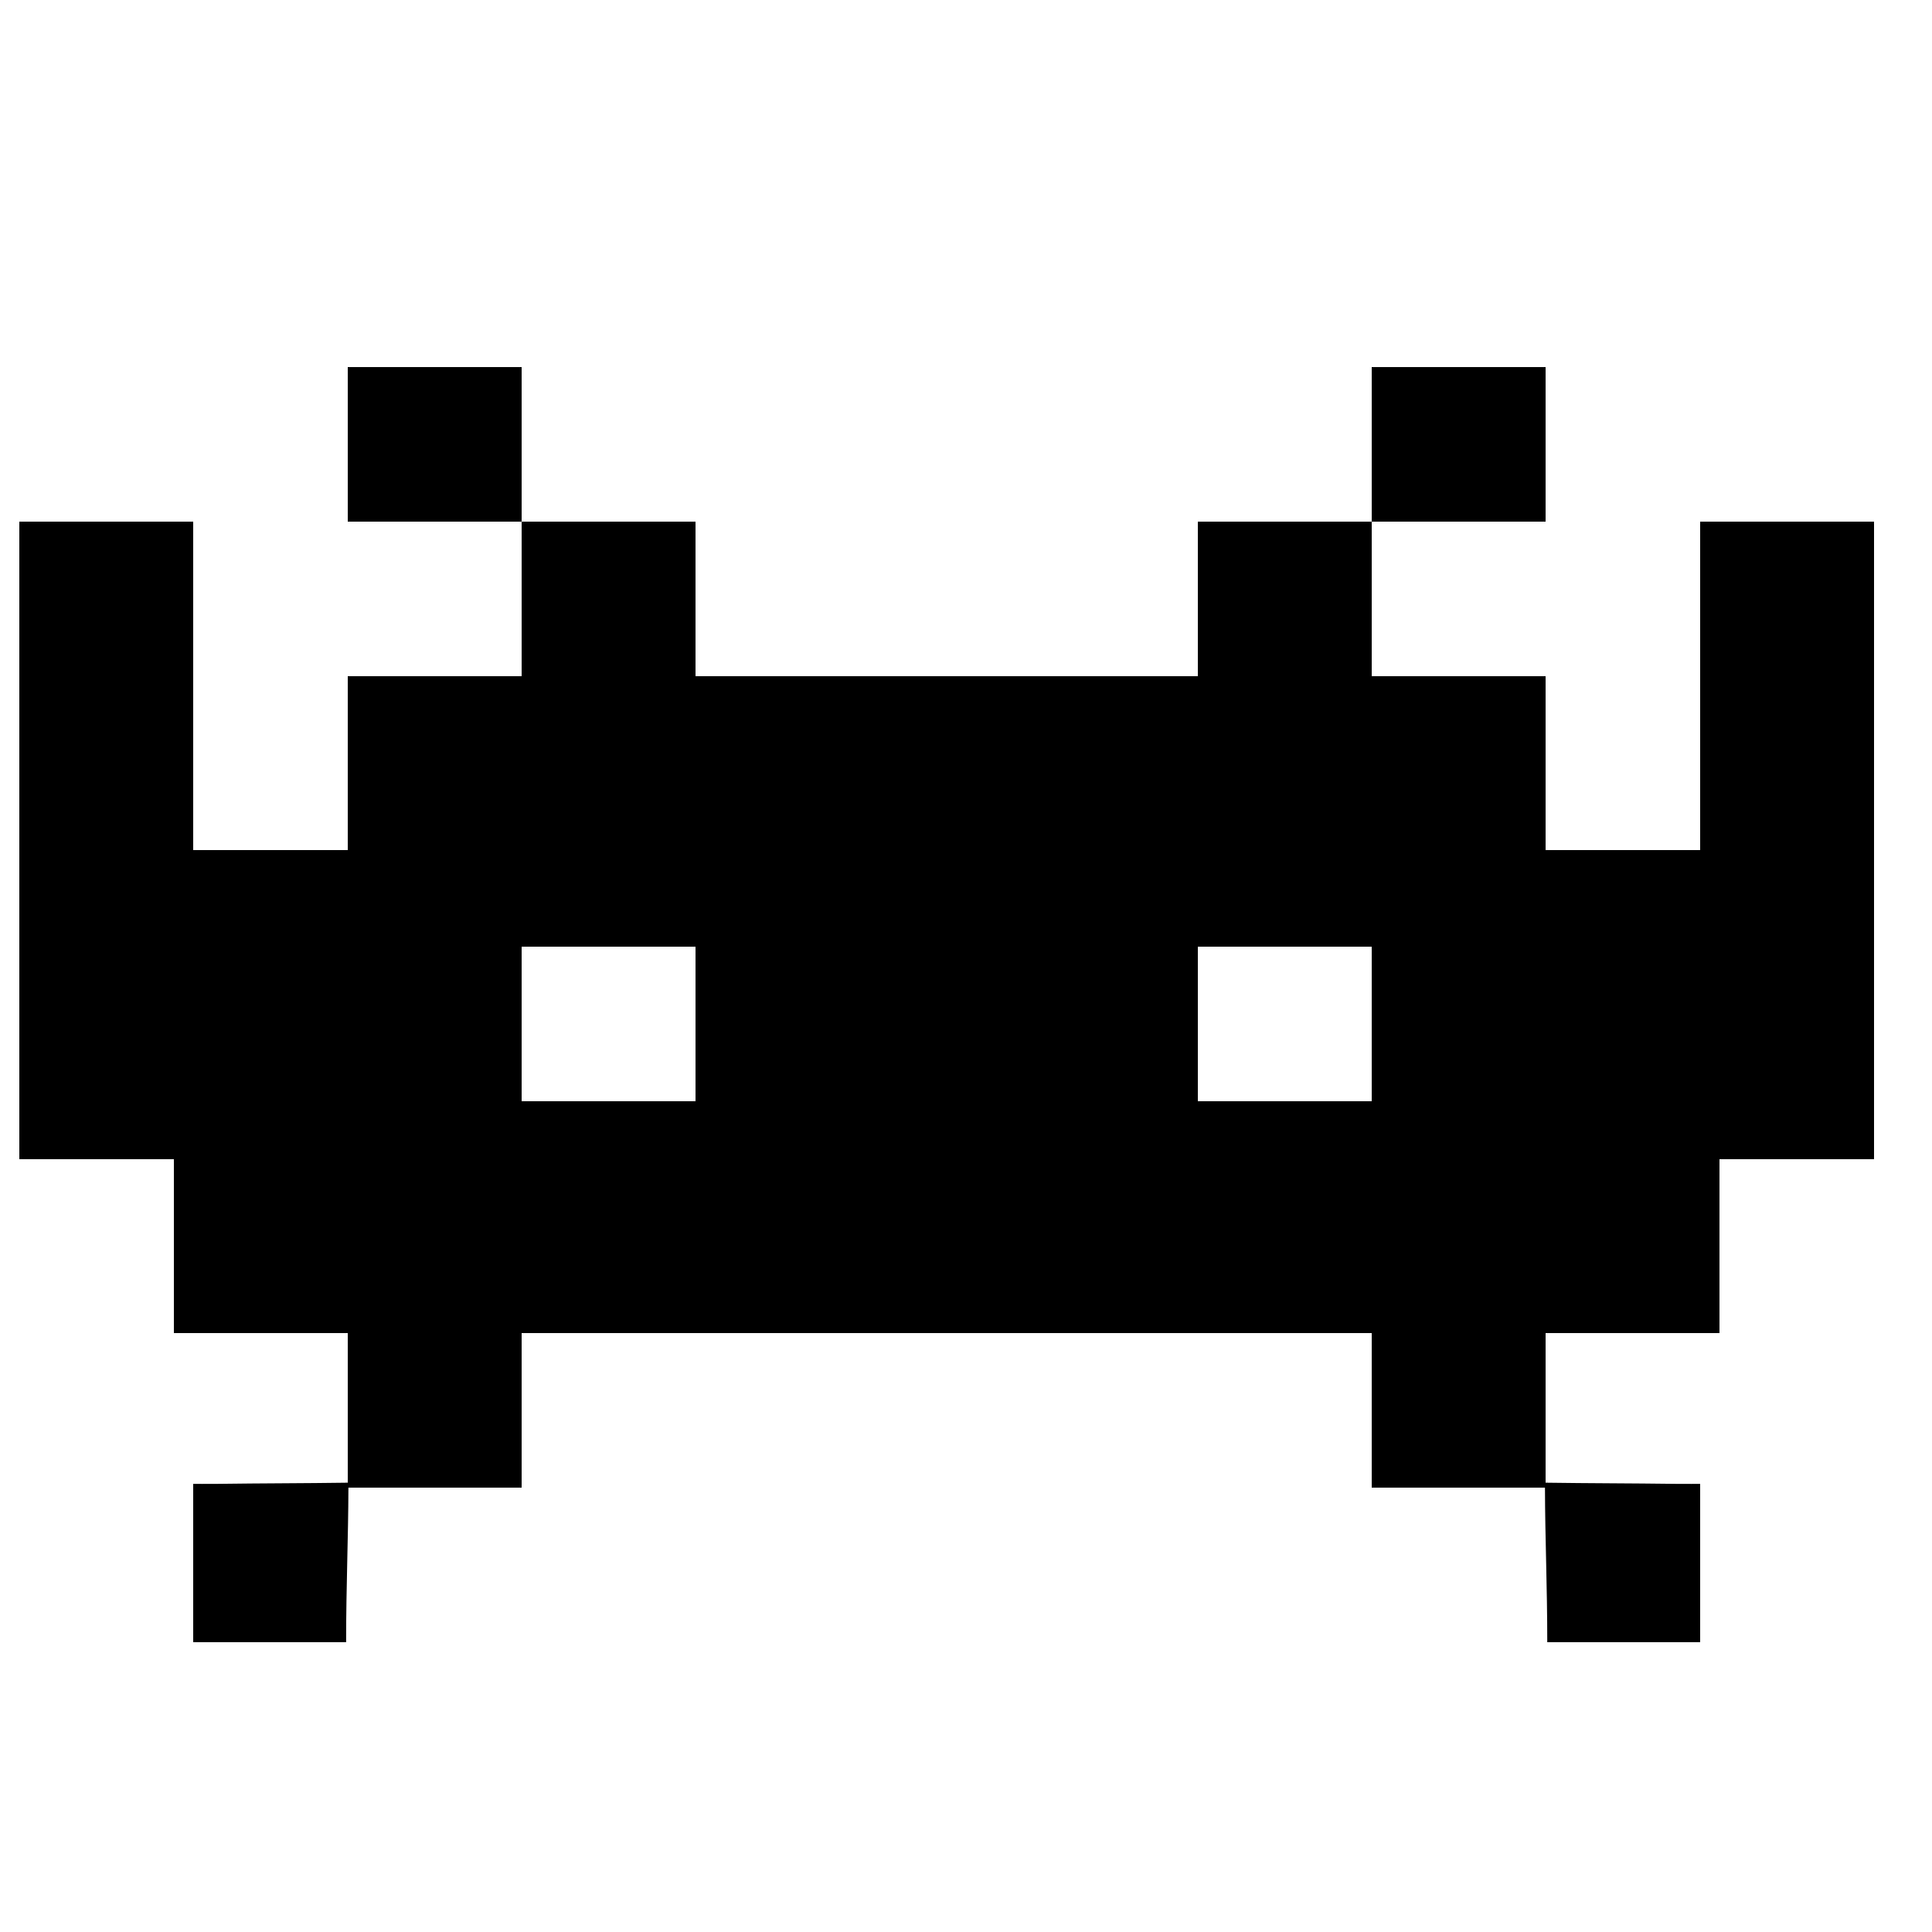
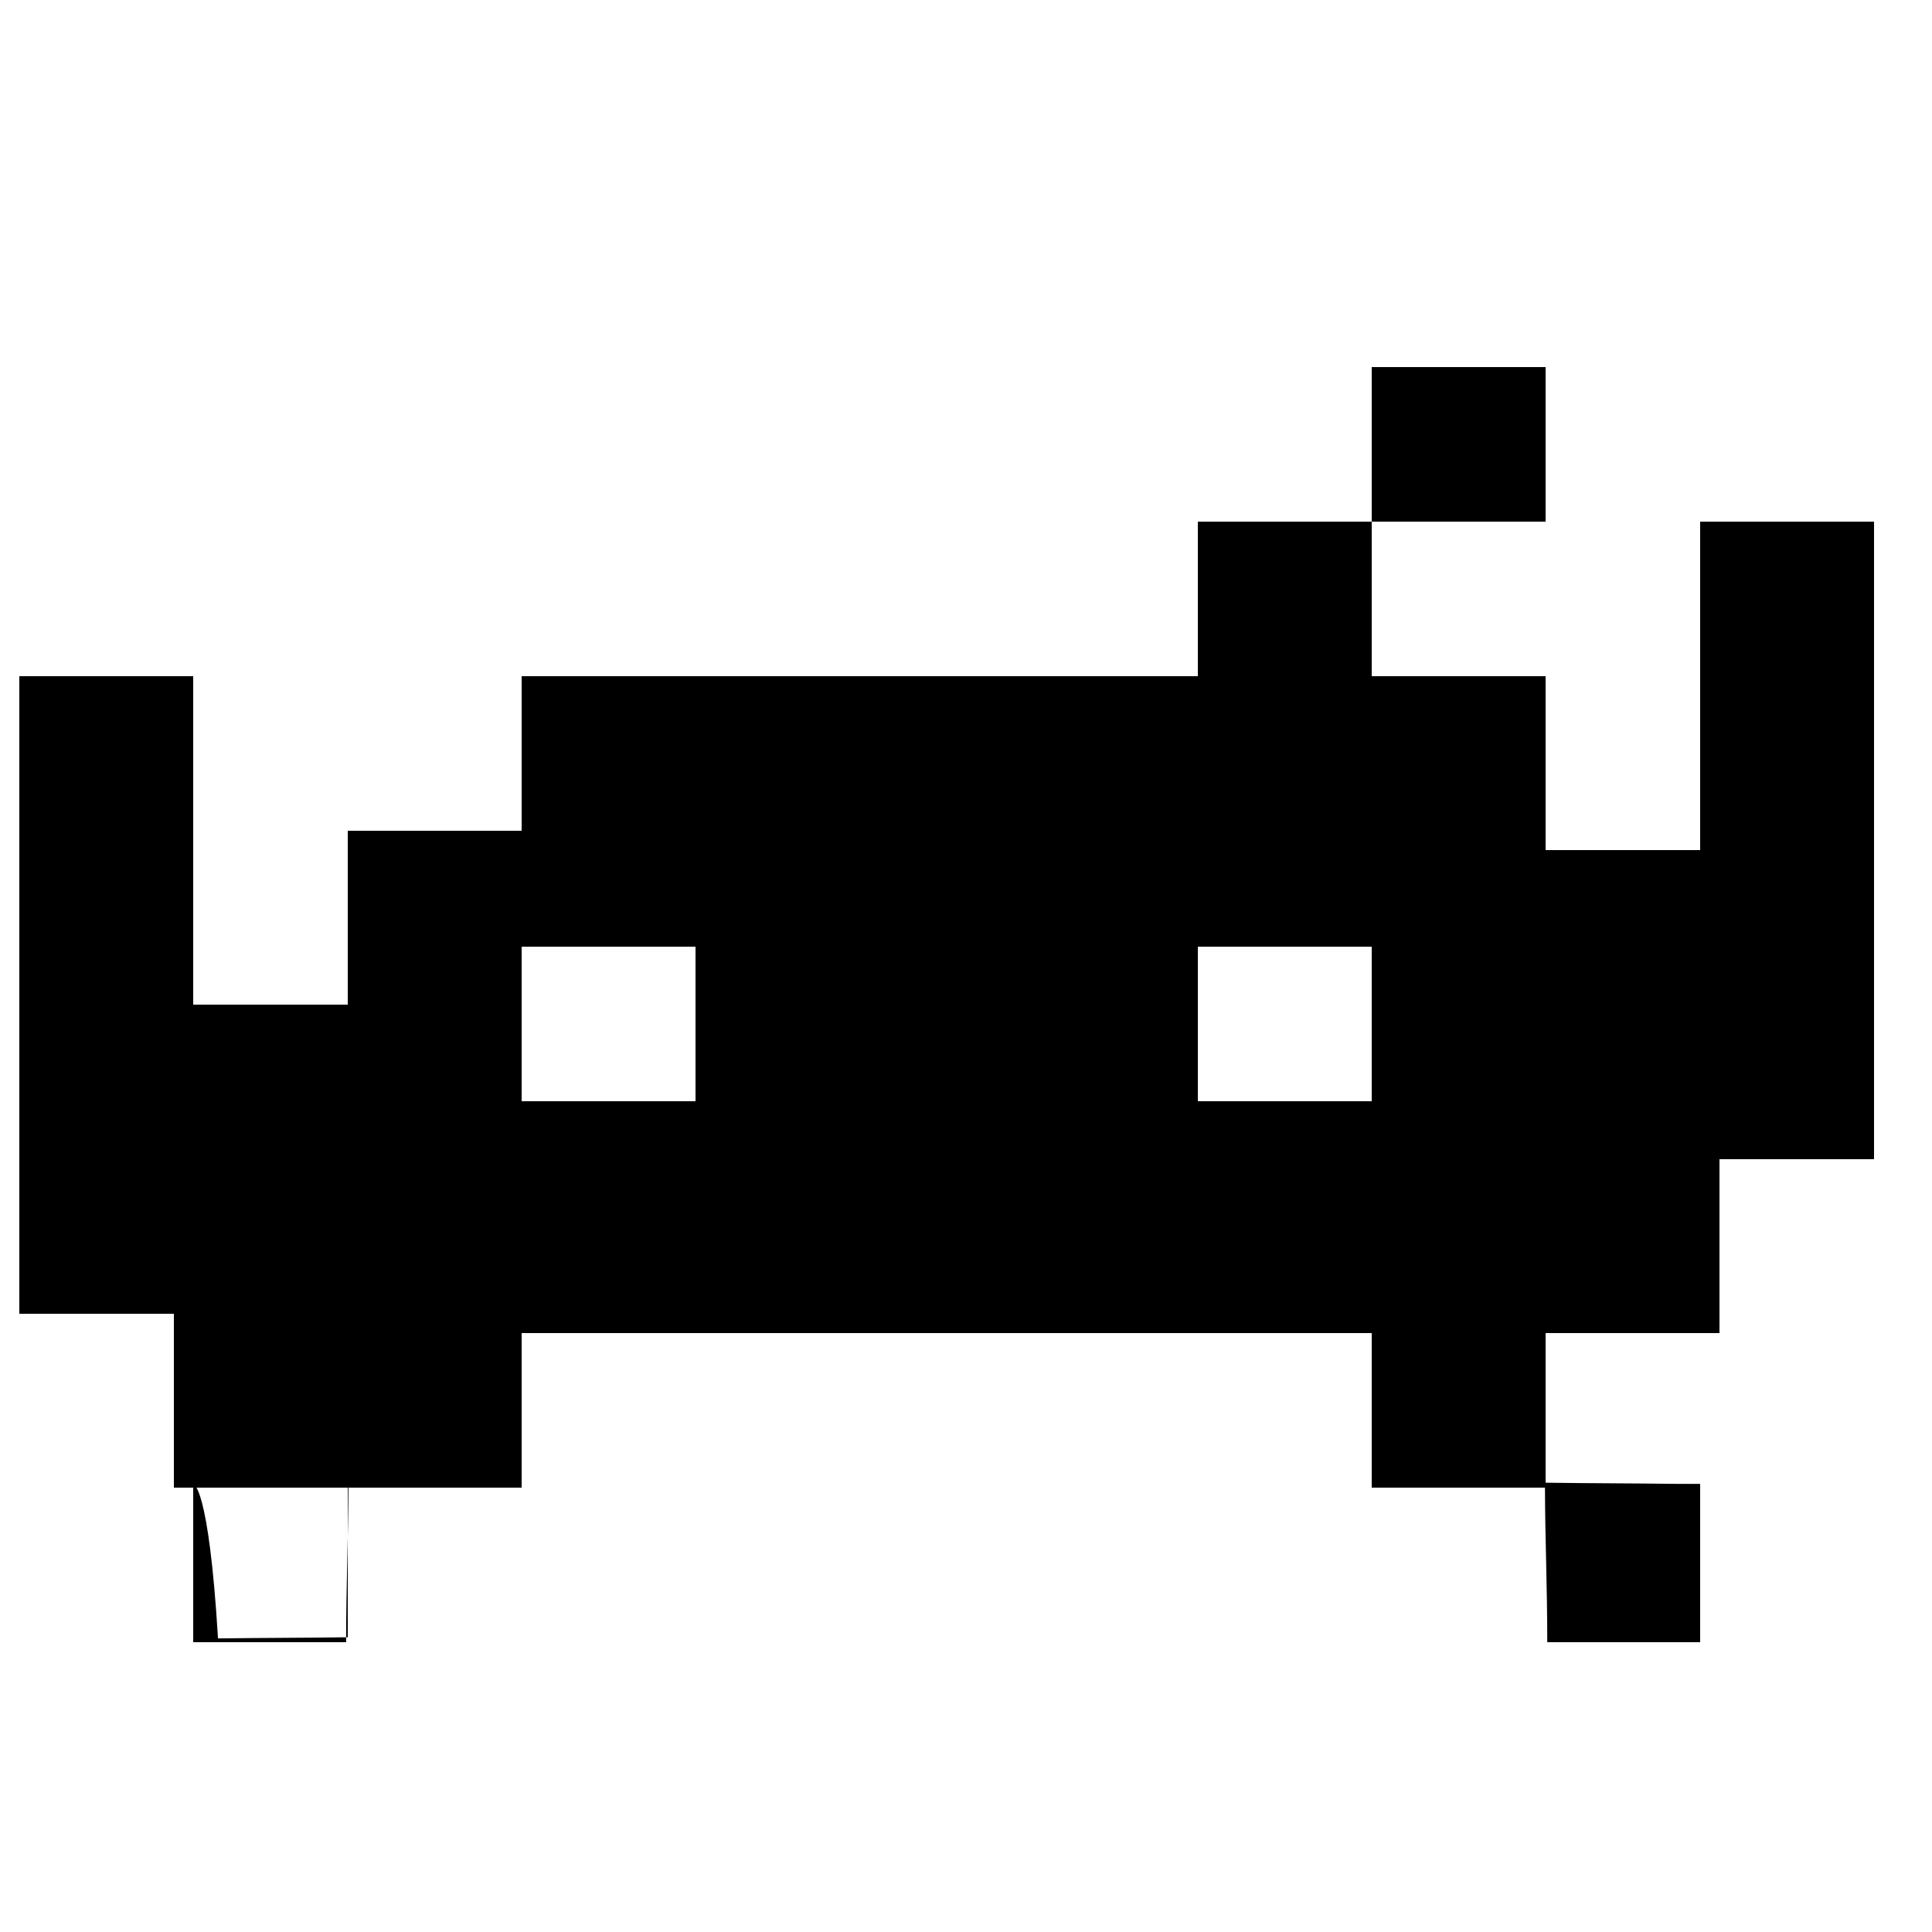
<svg xmlns="http://www.w3.org/2000/svg" version="1.1" id="Capa_1" x="0px" y="0px" viewBox="0 0 100 100" style="enable-background:new 0 0 100 100;" xml:space="preserve">
-   <path d="M80.068,76.691c0,0.005,0,0.01,0,0.015l0.02-0.015C80.082,76.691,80.075,76.691,80.068,76.691z" />
  <path d="M80.087,76.692c0.001-0.001-0.019,0.014-0.019,0.014c0.006,0,0.013,0,0.019,0C80.087,76.702,80.087,76.697,80.087,76.692z" />
-   <path d="M17.912,76.691l0.02,0.015c0-0.005,0-0.01,0-0.015C17.925,76.691,17.918,76.691,17.912,76.691z" />
  <path d="M80,19c-3,0-6,0-9,0c0,3,0,5,0,8c3,0,6,0,9,0C80,24,80,22,80,19z" />
-   <path d="M88,44c-2,0-5,0-8,0c0-3,0-6,0-9c-3,0-6,0-9,0c0-2,0-5,0-8c-3,0-6,0-9,0c0,3,0,6,0,8c-4,0-8.657,0-13,0c-4,0-9,0-13,0  c0-2,0-5,0-8c-3,0-6,0-9,0c0,3,0,6,0,8c-3,0-6,0-9,0c0,3,0,6,0,9c-3,0-6,0-8,0c0-6,0-11,0-17c-3,0-6,0-9,0c0,11,0,22,0,33  c3,0,5,0,8,0c0,3,0,6,0,9c3,0,6,0,9,0c0,1.834,0,4.824,0,7.744c-2.278,0.032-4.437,0.029-6.716,0.06  C10.801,76.81,10,76.805,10,76.805C10,79.549,10,82,10,85c2,0,5.17,0,7.915,0c0-2.905,0.112-5.375,0.119-8c0,0,0.001,0,0.001,0  c2.989,0,5.977,0,8.965,0c0-3,0-6,0-8c8,0,15,0,22,0c7.238,0,14,0,22,0c0,2,0,5,0,8c2.989,0,5.977,0,8.965,0c0,0,0.001,0,0.002,0  c0.006,2.625,0.119,5.095,0.119,8C82.83,85,86,85,88,85c0-3,0-5.451,0-8.195c0,0-0.801,0.005-1.284-0.001  c-2.279-0.03-4.438-0.027-6.716-0.06c0-2.92,0-5.91,0-7.744c3,0,6,0,9,0c0-3,0-6,0-9c3,0,5,0,8,0c0-11,0-22,0-33c-3,0-6,0-9,0  C88,33,88,38,88,44z M36,52c0,1.54,0,3.267,0,5c-3,0-6,0-9,0c0-1.733,0-3.46,0-5c0-1.014,0-2.025,0-3c3,0,6,0,9,0  C36,49.975,36,50.986,36,52z M71,52c0,1.54,0,3.267,0,5c-3,0-6,0-9,0c0-1.733,0-3.46,0-5c0-1.014,0-2.025,0-3c3,0,6,0,9,0  C71,49.975,71,50.986,71,52z" />
-   <path d="M18,19c0,3,0,5,0,8c3,0,6,0,9,0c0-3,0-5,0-8C24,19,21,19,18,19z" />
+   <path d="M88,44c-2,0-5,0-8,0c0-3,0-6,0-9c-3,0-6,0-9,0c0-2,0-5,0-8c-3,0-6,0-9,0c0,3,0,6,0,8c-4,0-8.657,0-13,0c-4,0-9,0-13,0  c-3,0-6,0-9,0c0,3,0,6,0,8c-3,0-6,0-9,0c0,3,0,6,0,9c-3,0-6,0-8,0c0-6,0-11,0-17c-3,0-6,0-9,0c0,11,0,22,0,33  c3,0,5,0,8,0c0,3,0,6,0,9c3,0,6,0,9,0c0,1.834,0,4.824,0,7.744c-2.278,0.032-4.437,0.029-6.716,0.06  C10.801,76.81,10,76.805,10,76.805C10,79.549,10,82,10,85c2,0,5.17,0,7.915,0c0-2.905,0.112-5.375,0.119-8c0,0,0.001,0,0.001,0  c2.989,0,5.977,0,8.965,0c0-3,0-6,0-8c8,0,15,0,22,0c7.238,0,14,0,22,0c0,2,0,5,0,8c2.989,0,5.977,0,8.965,0c0,0,0.001,0,0.002,0  c0.006,2.625,0.119,5.095,0.119,8C82.83,85,86,85,88,85c0-3,0-5.451,0-8.195c0,0-0.801,0.005-1.284-0.001  c-2.279-0.03-4.438-0.027-6.716-0.06c0-2.92,0-5.91,0-7.744c3,0,6,0,9,0c0-3,0-6,0-9c3,0,5,0,8,0c0-11,0-22,0-33c-3,0-6,0-9,0  C88,33,88,38,88,44z M36,52c0,1.54,0,3.267,0,5c-3,0-6,0-9,0c0-1.733,0-3.46,0-5c0-1.014,0-2.025,0-3c3,0,6,0,9,0  C36,49.975,36,50.986,36,52z M71,52c0,1.54,0,3.267,0,5c-3,0-6,0-9,0c0-1.733,0-3.46,0-5c0-1.014,0-2.025,0-3c3,0,6,0,9,0  C71,49.975,71,50.986,71,52z" />
  <path d="M17.913,76.707c0.006,0,0.013,0,0.019,0c0,0-0.02-0.015-0.019-0.014C17.913,76.697,17.913,76.702,17.913,76.707z" />
</svg>